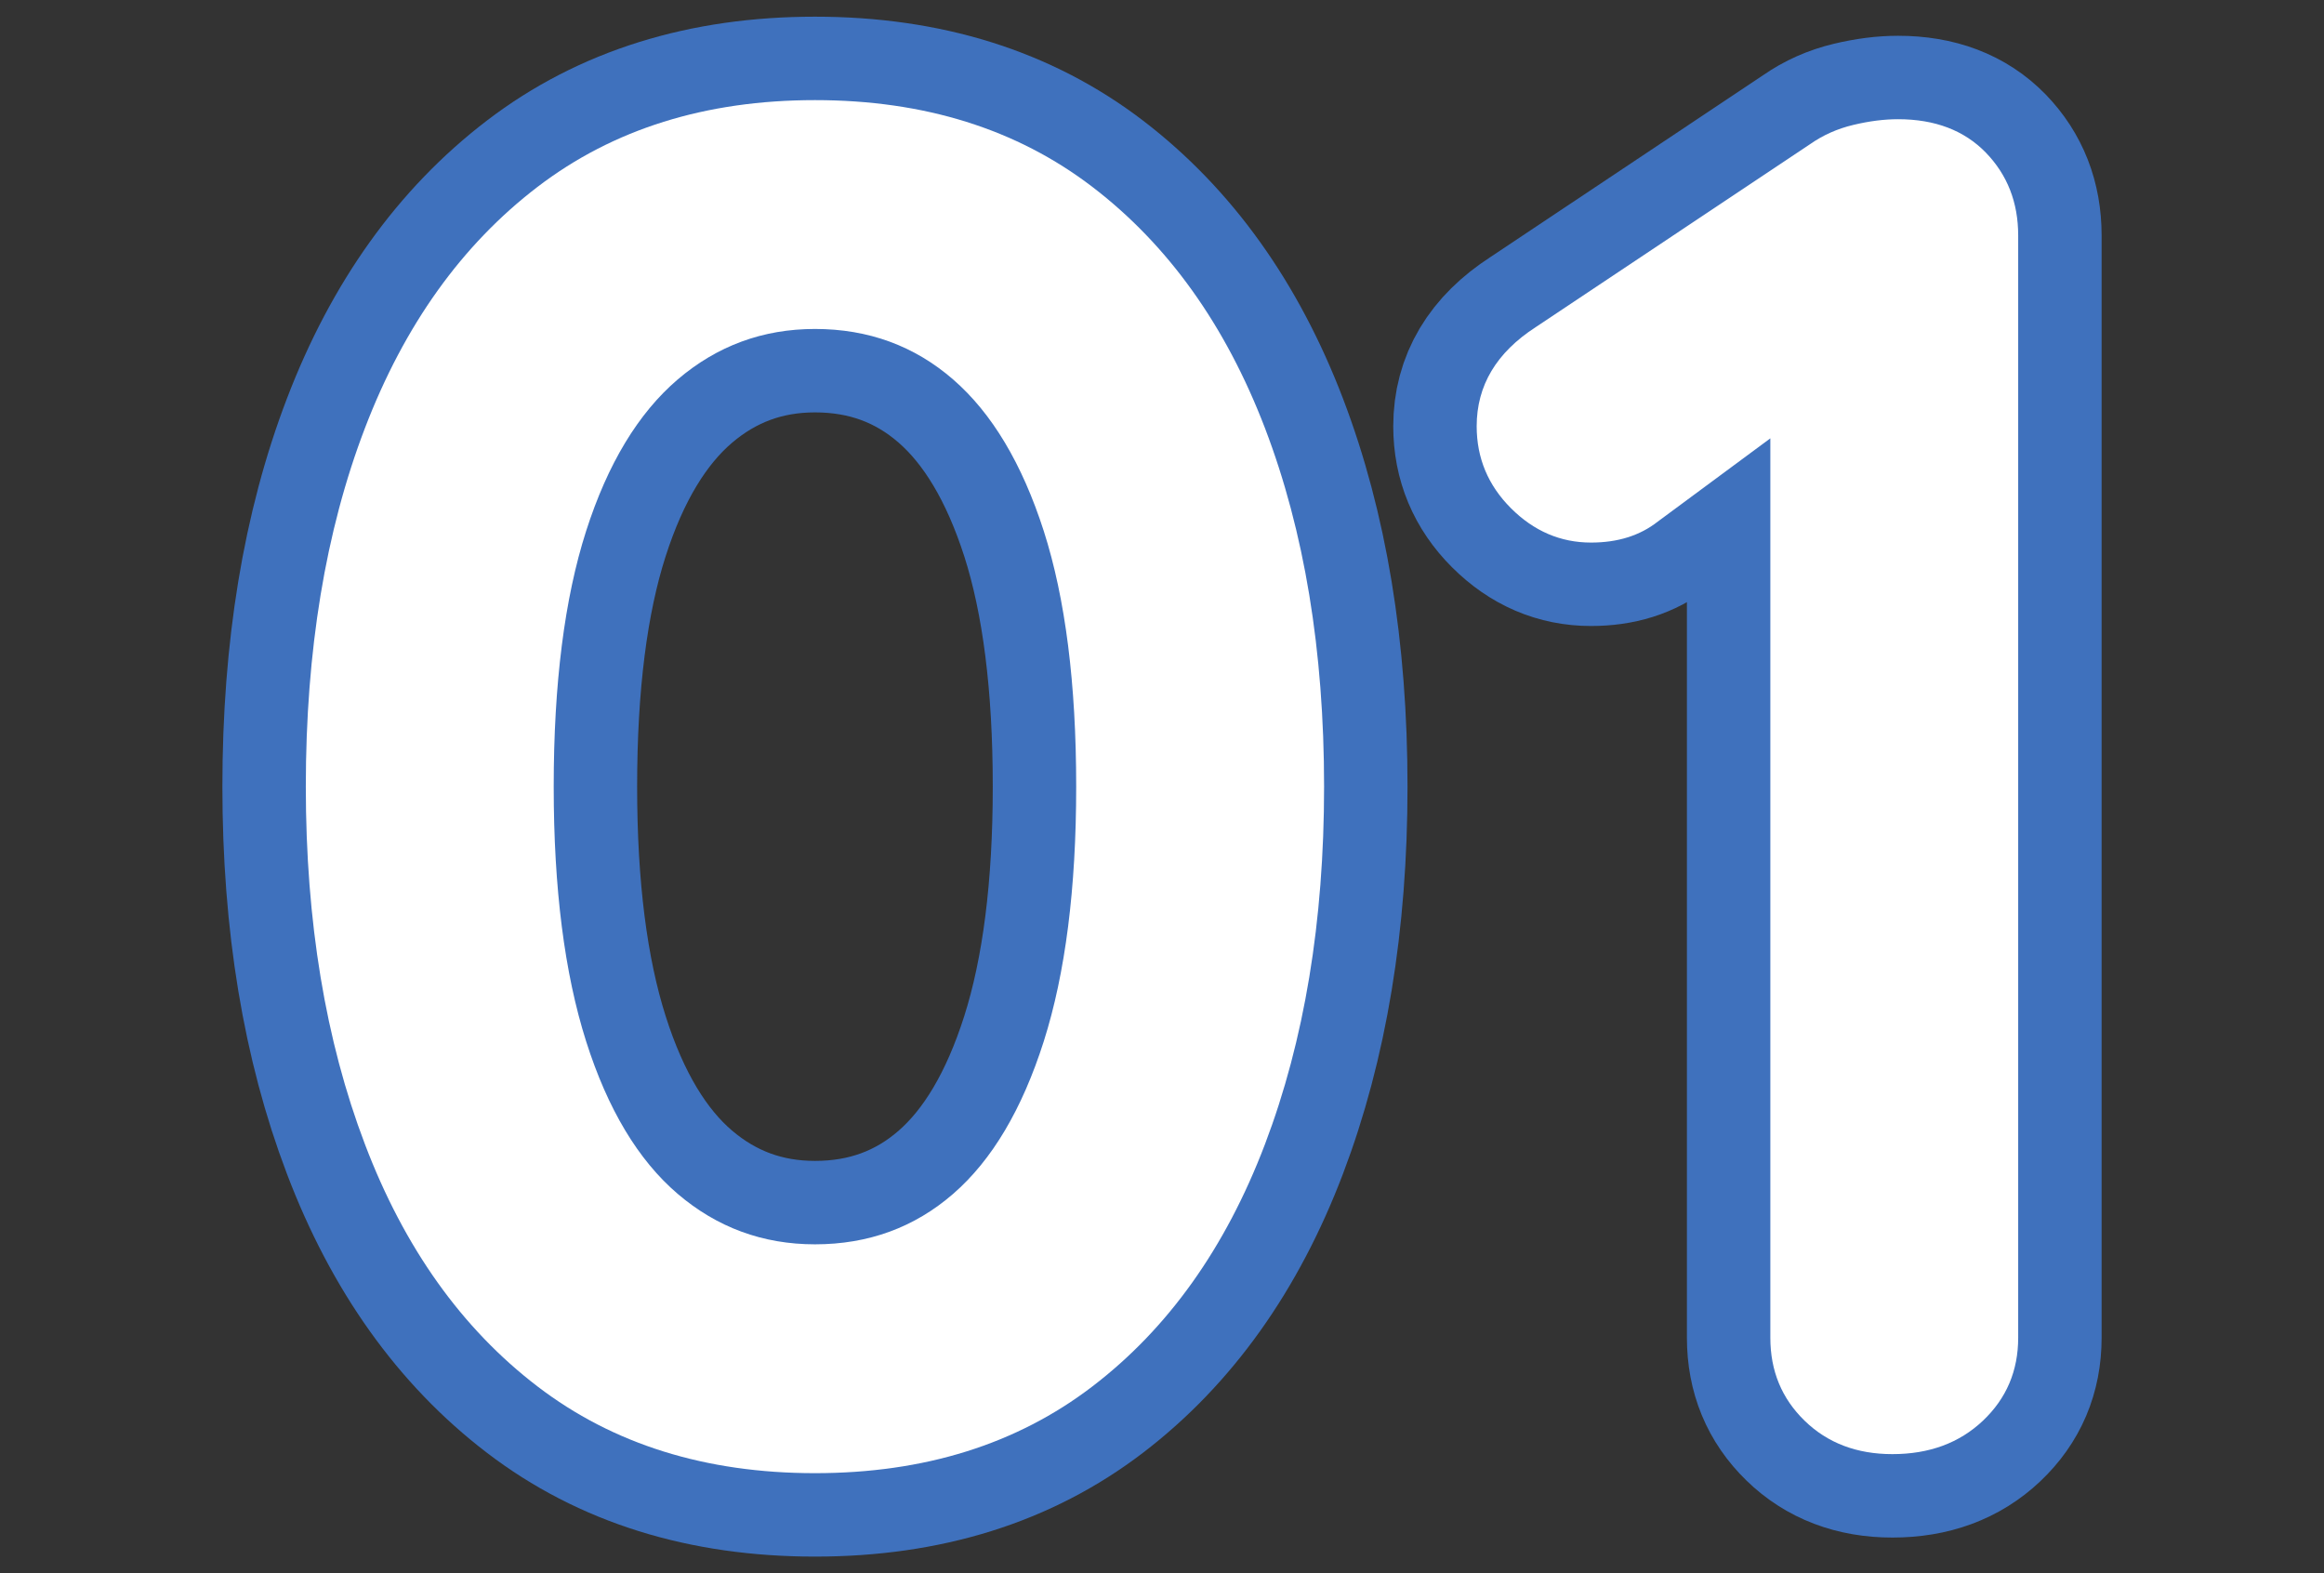
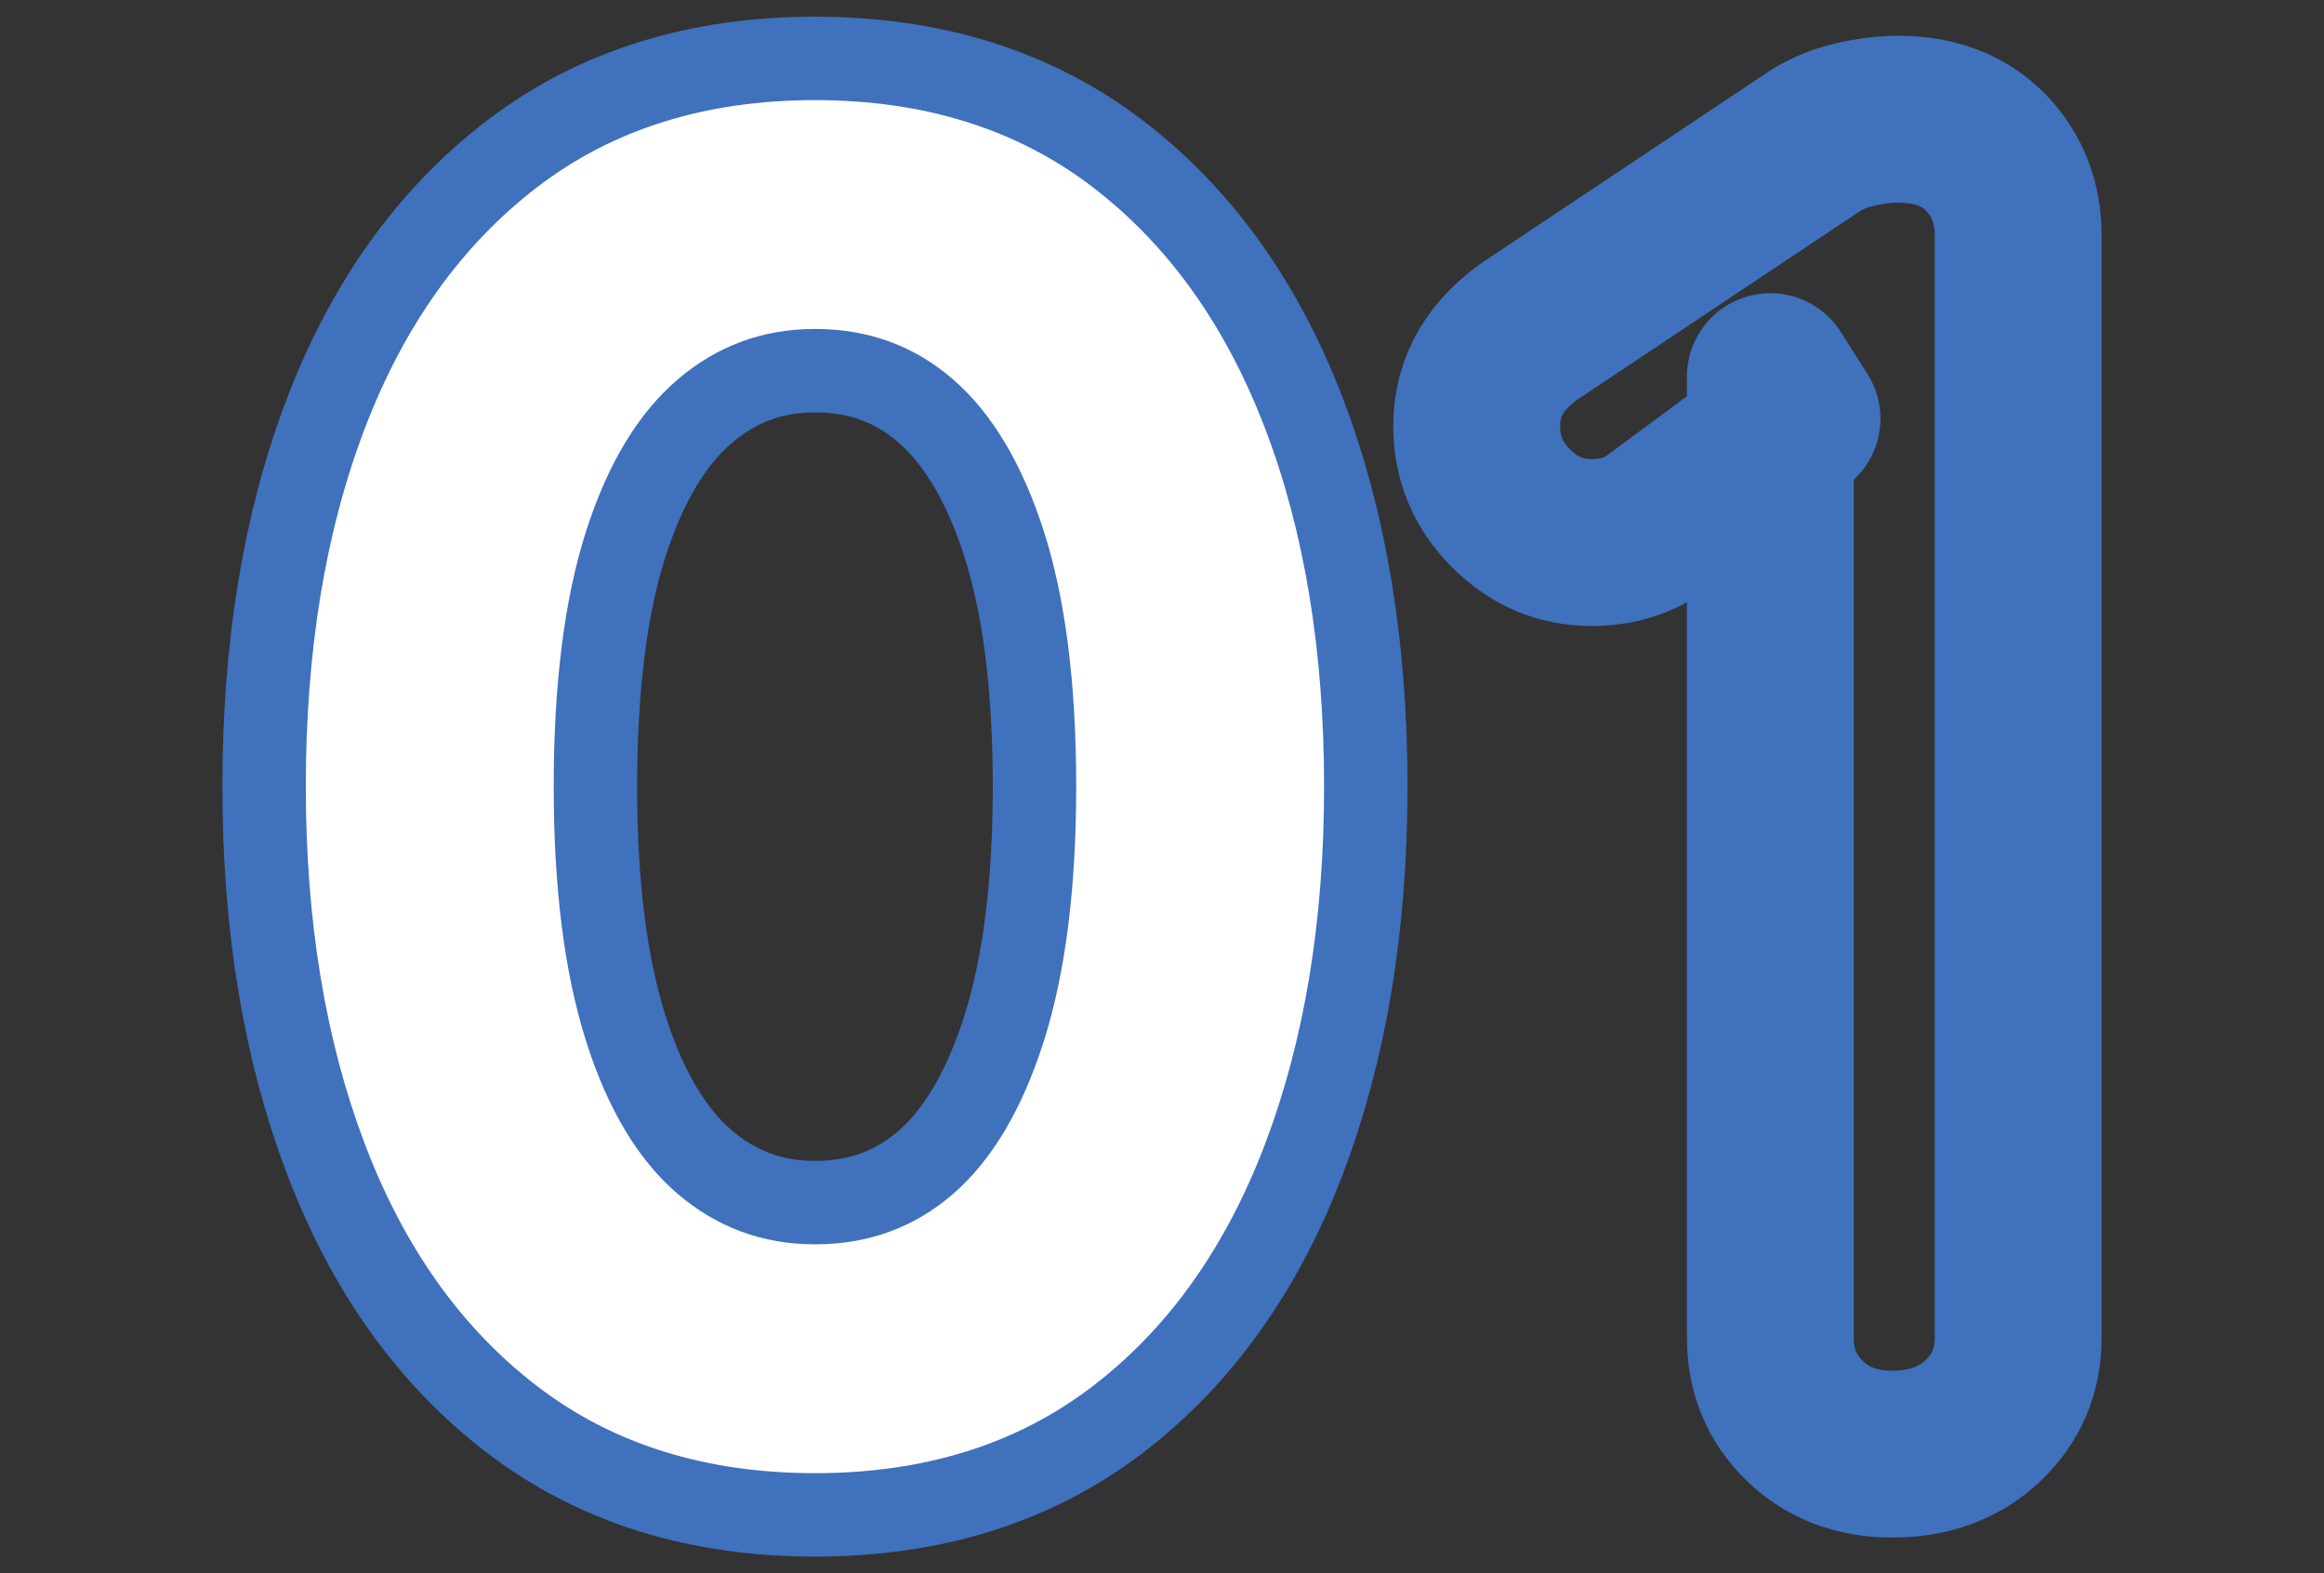
<svg xmlns="http://www.w3.org/2000/svg" version="1.1" id="レイヤー_1" x="0px" y="0px" width="97.5px" height="66px" viewBox="0 0 97.5 66" enable-background="new 0 0 97.5 66" xml:space="preserve">
  <rect x="0" y="0" width="97.5" height="66" fill="#333333" stroke="none" />
  <g>
    <g>
      <path fill="none" stroke="#3F71BD" stroke-width="7" stroke-linecap="round" stroke-linejoin="round" stroke-miterlimit="10" d="    M34.191,61.8c-4.588,0-8.469-1.212-11.641-3.639c-3.174-2.427-5.588-5.812-7.24-10.16c-1.654-4.347-2.48-9.347-2.48-15    c0-5.707,0.826-10.721,2.48-15.041c1.652-4.319,4.066-7.691,7.24-10.119C25.723,5.414,29.604,4.2,34.191,4.2    c4.586,0,8.465,1.214,11.639,3.641c3.174,2.428,5.586,5.8,7.24,10.119c1.652,4.32,2.48,9.334,2.48,15.041    c0,5.653-0.828,10.653-2.48,15c-1.654,4.348-4.066,7.733-7.24,10.16S38.777,61.8,34.191,61.8z M34.191,52.2    c2.238,0,4.172-0.706,5.799-2.119s2.893-3.547,3.801-6.4c0.906-2.853,1.359-6.412,1.359-10.68c0-4.32-0.453-7.893-1.359-10.721    c-0.908-2.826-2.174-4.945-3.801-6.359c-1.627-1.413-3.561-2.121-5.799-2.121c-2.188,0-4.107,0.708-5.762,2.121    c-1.652,1.414-2.934,3.533-3.84,6.359c-0.906,2.828-1.359,6.4-1.359,10.721c0,4.268,0.453,7.827,1.359,10.68    c0.906,2.854,2.188,4.987,3.84,6.4C30.084,51.494,32.004,52.2,34.191,52.2z" />
      <path fill="none" stroke="#3F71BD" stroke-width="7" stroke-linecap="round" stroke-linejoin="round" stroke-miterlimit="10" d="    M79.391,61.001c-1.494,0-2.721-0.467-3.68-1.4c-0.961-0.933-1.439-2.093-1.439-3.48V15.8l1.119,1.761l-5.84,4.319    c-0.748,0.588-1.68,0.881-2.801,0.881c-1.279,0-2.398-0.48-3.359-1.44s-1.439-2.106-1.439-3.44c0-1.705,0.826-3.092,2.479-4.159    L75.951,6.04c0.531-0.372,1.133-0.64,1.799-0.799c0.666-0.16,1.293-0.24,1.881-0.24c1.545,0,2.771,0.467,3.68,1.399    c0.906,0.935,1.359,2.094,1.359,3.479v46.24c0,1.388-0.494,2.548-1.479,3.48C82.203,60.534,80.938,61.001,79.391,61.001z" />
    </g>
    <g>
      <path fill="#FFFFFF" d="M34.191,61.8c-4.588,0-8.469-1.212-11.641-3.639c-3.174-2.427-5.588-5.812-7.24-10.16    c-1.654-4.347-2.48-9.347-2.48-15c0-5.707,0.826-10.721,2.48-15.041c1.652-4.319,4.066-7.691,7.24-10.119    C25.723,5.414,29.604,4.2,34.191,4.2c4.586,0,8.465,1.214,11.639,3.641c3.174,2.428,5.586,5.8,7.24,10.119    c1.652,4.32,2.48,9.334,2.48,15.041c0,5.653-0.828,10.653-2.48,15c-1.654,4.348-4.066,7.733-7.24,10.16S38.777,61.8,34.191,61.8z     M34.191,52.2c2.238,0,4.172-0.706,5.799-2.119s2.893-3.547,3.801-6.4c0.906-2.853,1.359-6.412,1.359-10.68    c0-4.32-0.453-7.893-1.359-10.721c-0.908-2.826-2.174-4.945-3.801-6.359c-1.627-1.413-3.561-2.121-5.799-2.121    c-2.188,0-4.107,0.708-5.762,2.121c-1.652,1.414-2.934,3.533-3.84,6.359c-0.906,2.828-1.359,6.4-1.359,10.721    c0,4.268,0.453,7.827,1.359,10.68c0.906,2.854,2.188,4.987,3.84,6.4C30.084,51.494,32.004,52.2,34.191,52.2z" />
-       <path fill="#FFFFFF" d="M79.391,61.001c-1.494,0-2.721-0.467-3.68-1.4c-0.961-0.933-1.439-2.093-1.439-3.48V15.8l1.119,1.761    l-5.84,4.319c-0.748,0.588-1.68,0.881-2.801,0.881c-1.279,0-2.398-0.48-3.359-1.44s-1.439-2.106-1.439-3.44    c0-1.705,0.826-3.092,2.479-4.159L75.951,6.04c0.531-0.372,1.133-0.64,1.799-0.799c0.666-0.16,1.293-0.24,1.881-0.24    c1.545,0,2.771,0.467,3.68,1.399c0.906,0.935,1.359,2.094,1.359,3.479v46.24c0,1.388-0.494,2.548-1.479,3.48    C82.203,60.534,80.938,61.001,79.391,61.001z" />
    </g>
  </g>
  <g>
    <g>
      <path fill="none" stroke="#3F71BD" stroke-width="7" stroke-linecap="round" stroke-linejoin="round" stroke-miterlimit="10" d="    M25.713,453.939c-4.588,0-8.469-1.212-11.641-3.639c-3.174-2.427-5.588-5.812-7.24-10.16c-1.653-4.347-2.48-9.347-2.48-15    c0-5.707,0.827-10.721,2.48-15.041c1.652-4.319,4.066-7.691,7.24-10.119c3.172-2.427,7.053-3.641,11.641-3.641    c4.586,0,8.466,1.214,11.639,3.641c3.174,2.428,5.587,5.8,7.24,10.119c1.652,4.32,2.48,9.334,2.48,15.041    c0,5.653-0.828,10.653-2.48,15c-1.653,4.348-4.066,7.733-7.24,10.16C34.179,452.728,30.299,453.939,25.713,453.939z     M25.713,444.34c2.239,0,4.172-0.706,5.799-2.119s2.893-3.547,3.801-6.4c0.906-2.853,1.359-6.412,1.359-10.68    c0-4.32-0.453-7.893-1.359-10.721c-0.908-2.826-2.174-4.945-3.801-6.359c-1.627-1.413-3.56-2.121-5.799-2.121    c-2.188,0-4.107,0.708-5.761,2.121c-1.653,1.414-2.934,3.533-3.84,6.359c-0.907,2.828-1.36,6.4-1.36,10.721    c0,4.268,0.453,7.827,1.36,10.68c0.906,2.854,2.187,4.987,3.84,6.4S23.525,444.34,25.713,444.34z" />
      <path fill="none" stroke="#3F71BD" stroke-width="7" stroke-linecap="round" stroke-linejoin="round" stroke-miterlimit="10" d="    M60.832,441.86c0.48,0,1,0.079,1.561,0.239c0.56,0.16,1.186,0.48,1.88,0.961c0.905,0.693,1.985,1.307,3.239,1.84    c1.253,0.533,2.707,0.8,4.361,0.8c1.652,0,3.212-0.413,4.68-1.24c1.466-0.826,2.68-2,3.64-3.521c0.96-1.52,1.44-3.346,1.44-5.479    c0-2.026-0.414-3.706-1.24-5.04c-0.828-1.332-1.92-2.346-3.28-3.039s-2.813-1.041-4.36-1.041c-1.174,0-2.146,0.107-2.92,0.32    c-0.773,0.214-1.52,0.439-2.24,0.68c-0.719,0.24-1.56,0.36-2.52,0.36c-1.228,0-2.174-0.427-2.84-1.28    c-0.668-0.852-1-1.866-1-3.039c0-0.747,0.146-1.413,0.439-2s0.732-1.227,1.32-1.921l14.08-14.96l2.16,1.84h-19.68    c-1.28,0-2.348-0.426-3.201-1.279s-1.279-1.92-1.279-3.2c0-1.227,0.426-2.253,1.279-3.08c0.854-0.826,1.921-1.24,3.201-1.24    h24.479c1.653,0,2.893,0.454,3.72,1.36c0.826,0.907,1.24,2.054,1.24,3.439c0,0.693-0.188,1.374-0.56,2.041    c-0.374,0.667-0.827,1.267-1.36,1.799l-14.16,15.201l-2.16-2.721c0.587-0.266,1.4-0.506,2.44-0.721    c1.04-0.212,1.906-0.319,2.601-0.319c3.146,0,5.879,0.813,8.199,2.44s4.106,3.733,5.359,6.32c1.254,2.587,1.881,5.373,1.881,8.359    c0,3.947-0.881,7.359-2.641,10.24c-1.76,2.88-4.24,5.094-7.439,6.64c-3.2,1.546-6.934,2.319-11.2,2.319    c-1.974,0-3.92-0.239-5.84-0.719c-1.92-0.48-3.573-1.121-4.96-1.92c-1.174-0.641-1.96-1.347-2.359-2.121    c-0.4-0.771-0.601-1.506-0.601-2.199c0-1.227,0.44-2.387,1.319-3.48C58.393,442.408,59.498,441.86,60.832,441.86z" />
    </g>
    <g>
      <path fill="#FFFFFF" d="M25.713,453.939c-4.588,0-8.469-1.212-11.641-3.639c-3.174-2.427-5.588-5.812-7.24-10.16    c-1.653-4.347-2.48-9.347-2.48-15c0-5.707,0.827-10.721,2.48-15.041c1.652-4.319,4.066-7.691,7.24-10.119    c3.172-2.427,7.053-3.641,11.641-3.641c4.586,0,8.466,1.214,11.639,3.641c3.174,2.428,5.587,5.8,7.24,10.119    c1.652,4.32,2.48,9.334,2.48,15.041c0,5.653-0.828,10.653-2.48,15c-1.653,4.348-4.066,7.733-7.24,10.16    C34.179,452.728,30.299,453.939,25.713,453.939z M25.713,444.34c2.239,0,4.172-0.706,5.799-2.119s2.893-3.547,3.801-6.4    c0.906-2.853,1.359-6.412,1.359-10.68c0-4.32-0.453-7.893-1.359-10.721c-0.908-2.826-2.174-4.945-3.801-6.359    c-1.627-1.413-3.56-2.121-5.799-2.121c-2.188,0-4.107,0.708-5.761,2.121c-1.653,1.414-2.934,3.533-3.84,6.359    c-0.907,2.828-1.36,6.4-1.36,10.721c0,4.268,0.453,7.827,1.36,10.68c0.906,2.854,2.187,4.987,3.84,6.4    S23.525,444.34,25.713,444.34z" />
      <path fill="#FFFFFF" d="M60.832,441.86c0.48,0,1,0.079,1.561,0.239c0.56,0.16,1.186,0.48,1.88,0.961    c0.905,0.693,1.985,1.307,3.239,1.84c1.253,0.533,2.707,0.8,4.361,0.8c1.652,0,3.212-0.413,4.68-1.24    c1.466-0.826,2.68-2,3.64-3.521c0.96-1.52,1.44-3.346,1.44-5.479c0-2.026-0.414-3.706-1.24-5.04    c-0.828-1.332-1.92-2.346-3.28-3.039s-2.813-1.041-4.36-1.041c-1.174,0-2.146,0.107-2.92,0.32c-0.773,0.214-1.52,0.439-2.24,0.68    c-0.719,0.24-1.56,0.36-2.52,0.36c-1.228,0-2.174-0.427-2.84-1.28c-0.668-0.852-1-1.866-1-3.039c0-0.747,0.146-1.413,0.439-2    s0.732-1.227,1.32-1.921l14.08-14.96l2.16,1.84h-19.68c-1.28,0-2.348-0.426-3.201-1.279s-1.279-1.92-1.279-3.2    c0-1.227,0.426-2.253,1.279-3.08c0.854-0.826,1.921-1.24,3.201-1.24h24.479c1.653,0,2.893,0.454,3.72,1.36    c0.826,0.907,1.24,2.054,1.24,3.439c0,0.693-0.188,1.374-0.56,2.041c-0.374,0.667-0.827,1.267-1.36,1.799l-14.16,15.201    l-2.16-2.721c0.587-0.266,1.4-0.506,2.44-0.721c1.04-0.212,1.906-0.319,2.601-0.319c3.146,0,5.879,0.813,8.199,2.44    s4.106,3.733,5.359,6.32c1.254,2.587,1.881,5.373,1.881,8.359c0,3.947-0.881,7.359-2.641,10.24c-1.76,2.88-4.24,5.094-7.439,6.64    c-3.2,1.546-6.934,2.319-11.2,2.319c-1.974,0-3.92-0.239-5.84-0.719c-1.92-0.48-3.573-1.121-4.96-1.92    c-1.174-0.641-1.96-1.347-2.359-2.121c-0.4-0.771-0.601-1.506-0.601-2.199c0-1.227,0.44-2.387,1.319-3.48    C58.393,442.408,59.498,441.86,60.832,441.86z" />
    </g>
  </g>
</svg>